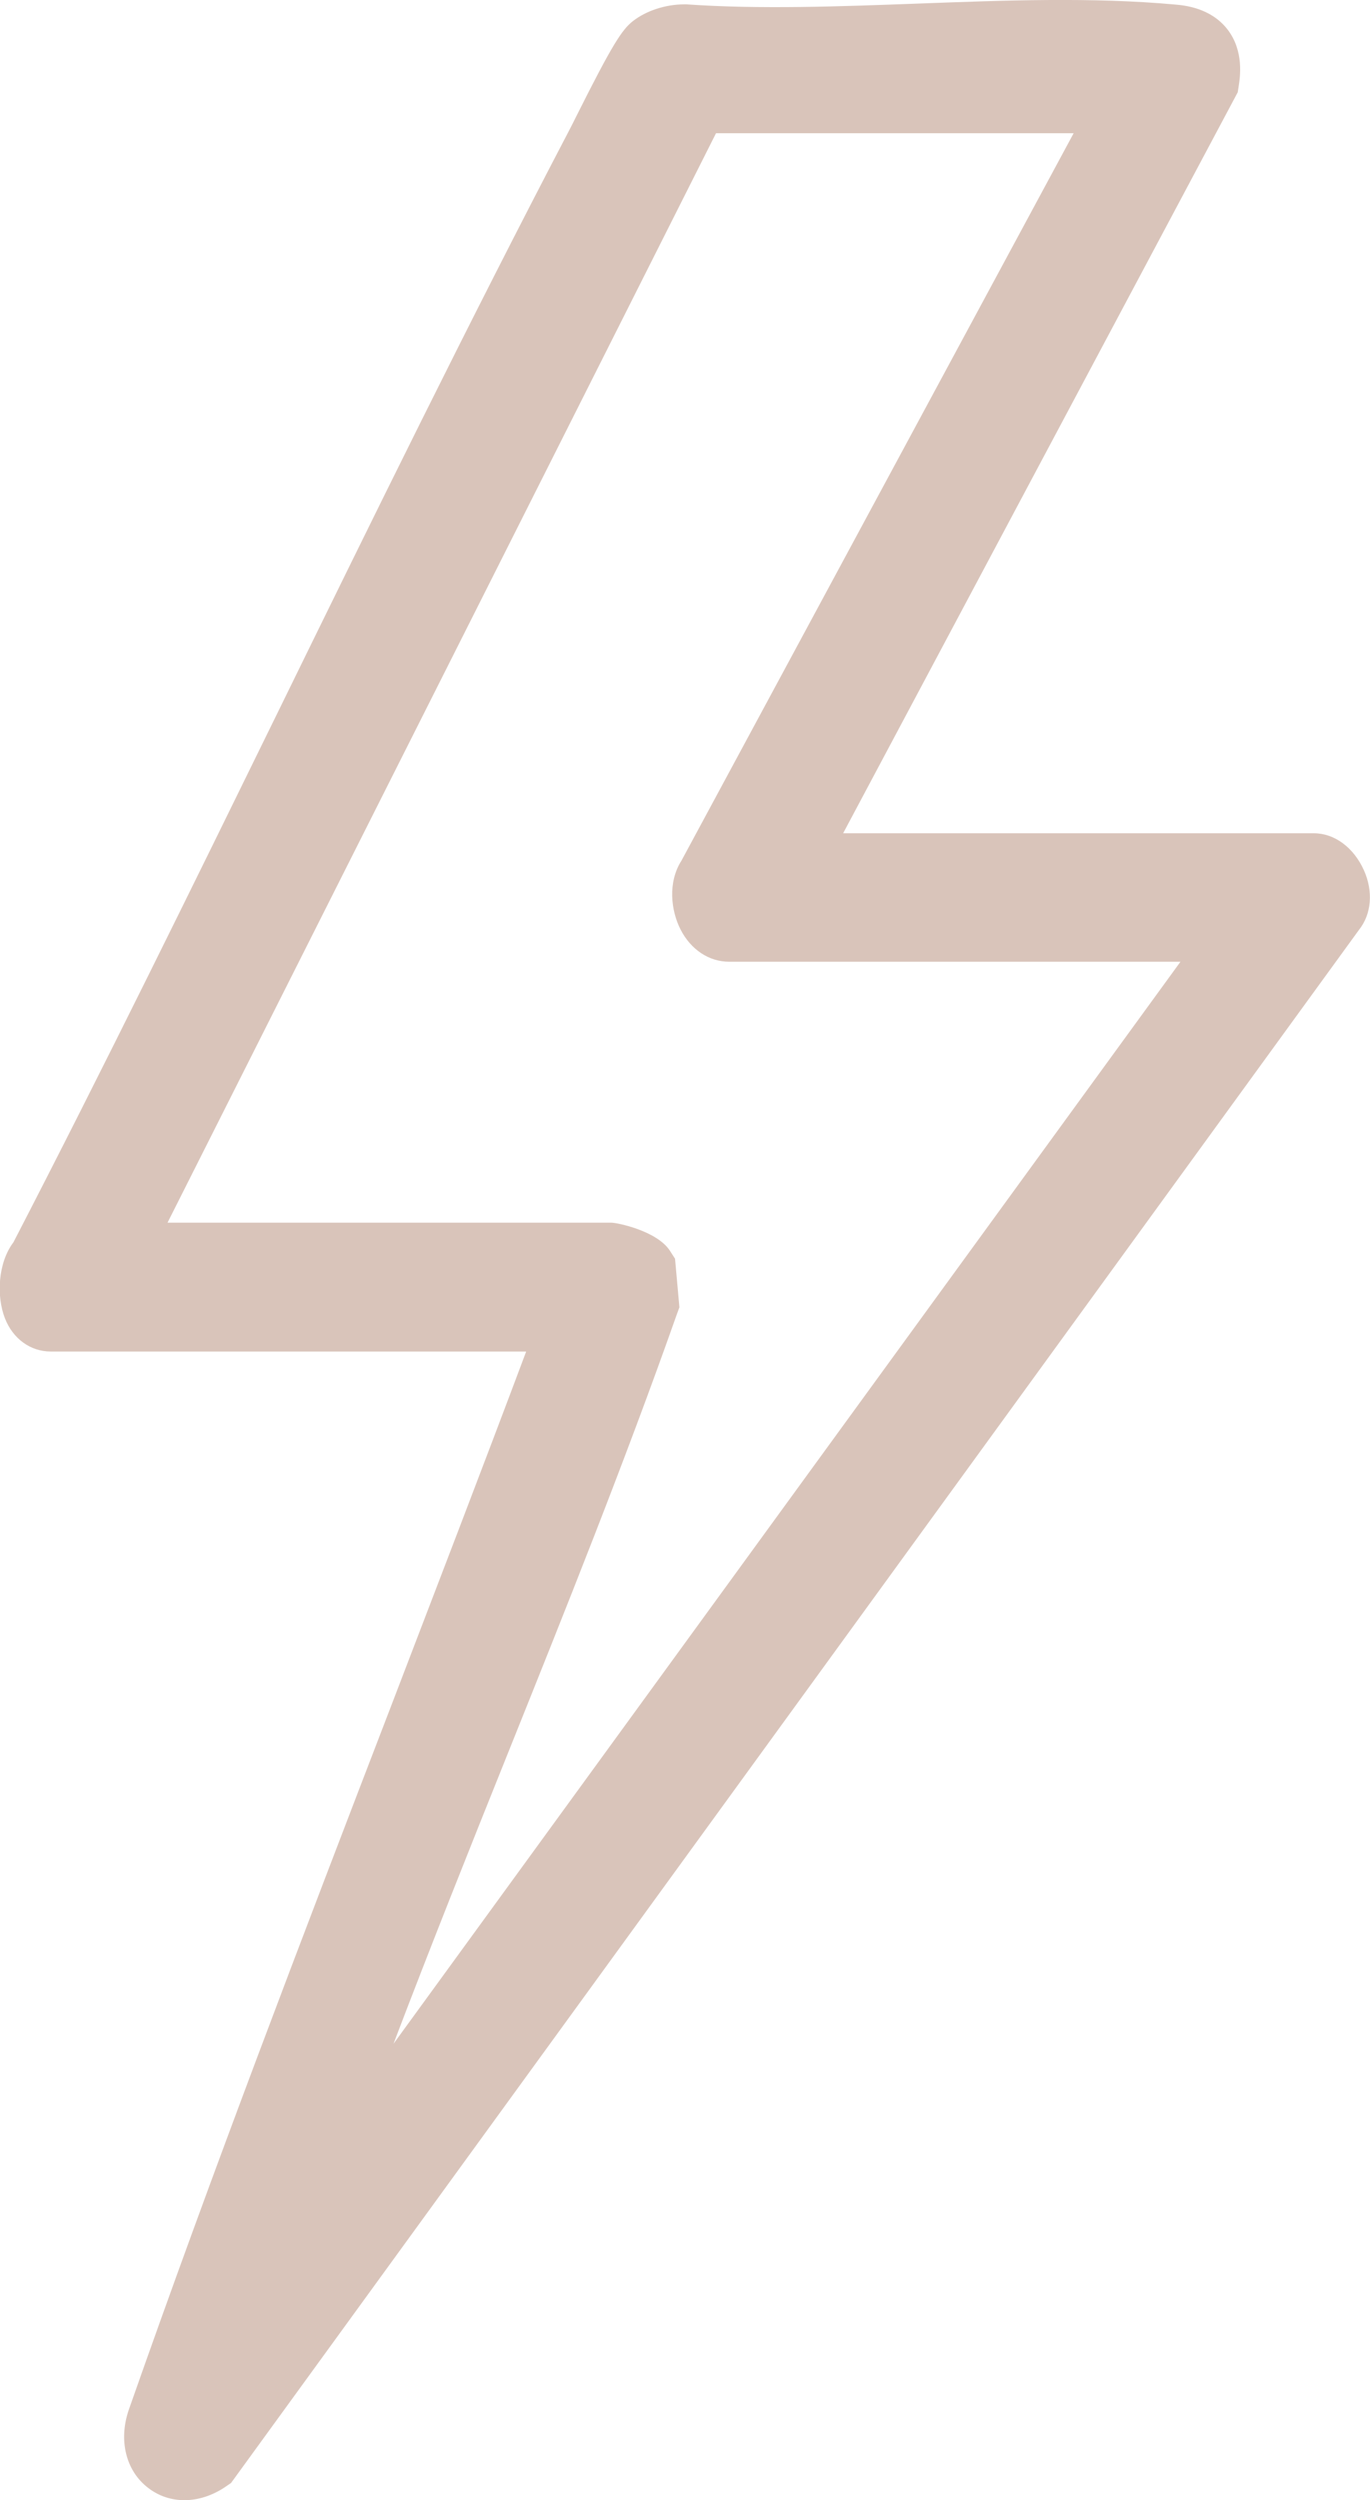
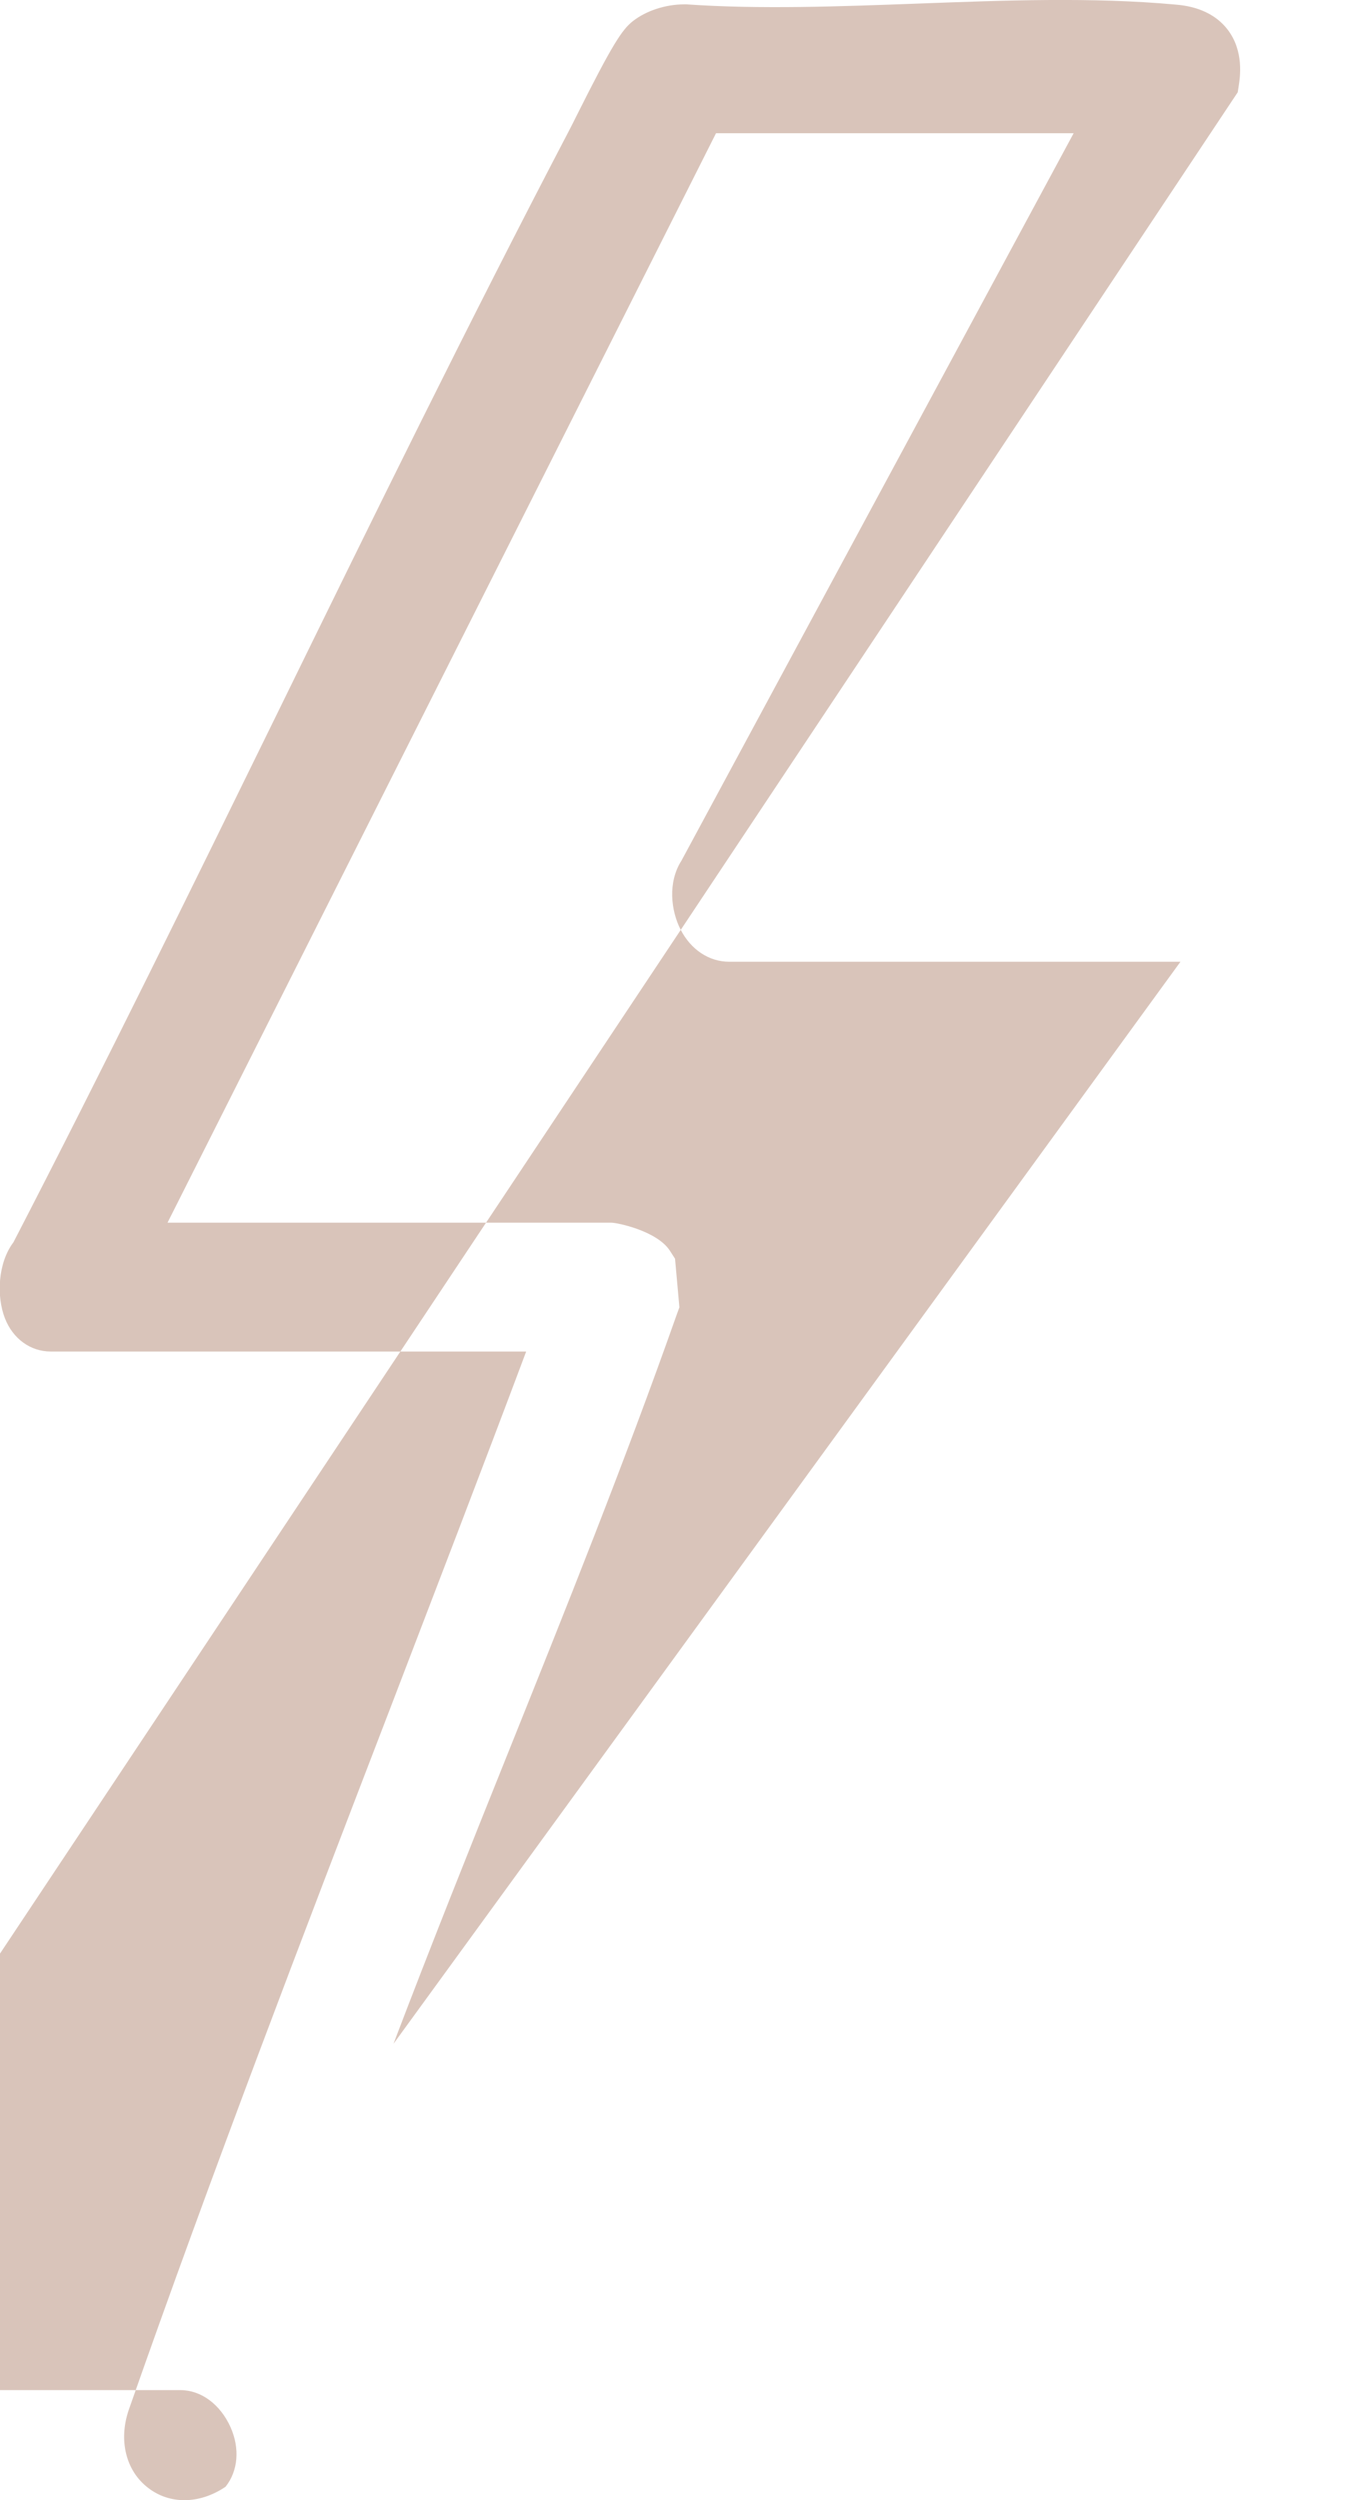
<svg xmlns="http://www.w3.org/2000/svg" id="_Слой_1" data-name="Слой_1" version="1.1" viewBox="0 0 72.21 131.74">
  <defs>
    <style> .st0 { fill: #d9c4ba; } </style>
  </defs>
-   <path class="st0" d="M27.73,71.23c-2.34,6.24-4.76,12.52-7.1,18.63-4.66,12.12-9.47,24.66-13.85,37.15-.54,1.6-.14,3.21,1.04,4.1.56.43,1.22.64,1.9.64.72,0,1.48-.24,2.17-.71l.29-.2,59.45-81.84c.66-.83.76-2.02.26-3.14-.54-1.2-1.55-1.95-2.64-1.95h-24.81L65.24,4.86l.05-.33c.07-.46.29-1.85-.6-2.99-.89-1.14-2.29-1.26-2.75-1.3-4.37-.4-9.05-.22-13.58-.05-4.08.15-8.3.31-12.17.04h-.13c-.97,0-2,.33-2.71.89-.57.45-1.08,1.23-2.94,4.94-.17.35-.32.63-.41.81-5.3,10.13-10.41,20.56-15.35,30.65-4.51,9.2-9.16,18.7-13.94,27.94-.83,1.1-.9,2.86-.45,4.01.42,1.08,1.35,1.75,2.41,1.75h25.04ZM35.92,45.35c-.73,1.14-.56,2.63-.05,3.63.54,1.06,1.5,1.7,2.56,1.7h23.79l-41.48,57.02c1.96-5.15,4.01-10.28,6.03-15.31,3.03-7.55,6.16-15.35,8.89-23.09l.15-.41-.23-2.56-.27-.42c-.68-1.05-2.78-1.48-3.09-1.48H8.83L37.74,7.02h18.85l-20.67,38.33Z" />
+   <path class="st0" d="M27.73,71.23c-2.34,6.24-4.76,12.52-7.1,18.63-4.66,12.12-9.47,24.66-13.85,37.15-.54,1.6-.14,3.21,1.04,4.1.56.43,1.22.64,1.9.64.72,0,1.48-.24,2.17-.71c.66-.83.76-2.02.26-3.14-.54-1.2-1.55-1.95-2.64-1.95h-24.81L65.24,4.86l.05-.33c.07-.46.29-1.85-.6-2.99-.89-1.14-2.29-1.26-2.75-1.3-4.37-.4-9.05-.22-13.58-.05-4.08.15-8.3.31-12.17.04h-.13c-.97,0-2,.33-2.71.89-.57.45-1.08,1.23-2.94,4.94-.17.35-.32.63-.41.81-5.3,10.13-10.41,20.56-15.35,30.65-4.51,9.2-9.16,18.7-13.94,27.94-.83,1.1-.9,2.86-.45,4.01.42,1.08,1.35,1.75,2.41,1.75h25.04ZM35.92,45.35c-.73,1.14-.56,2.63-.05,3.63.54,1.06,1.5,1.7,2.56,1.7h23.79l-41.48,57.02c1.96-5.15,4.01-10.28,6.03-15.31,3.03-7.55,6.16-15.35,8.89-23.09l.15-.41-.23-2.56-.27-.42c-.68-1.05-2.78-1.48-3.09-1.48H8.83L37.74,7.02h18.85l-20.67,38.33Z" />
</svg>